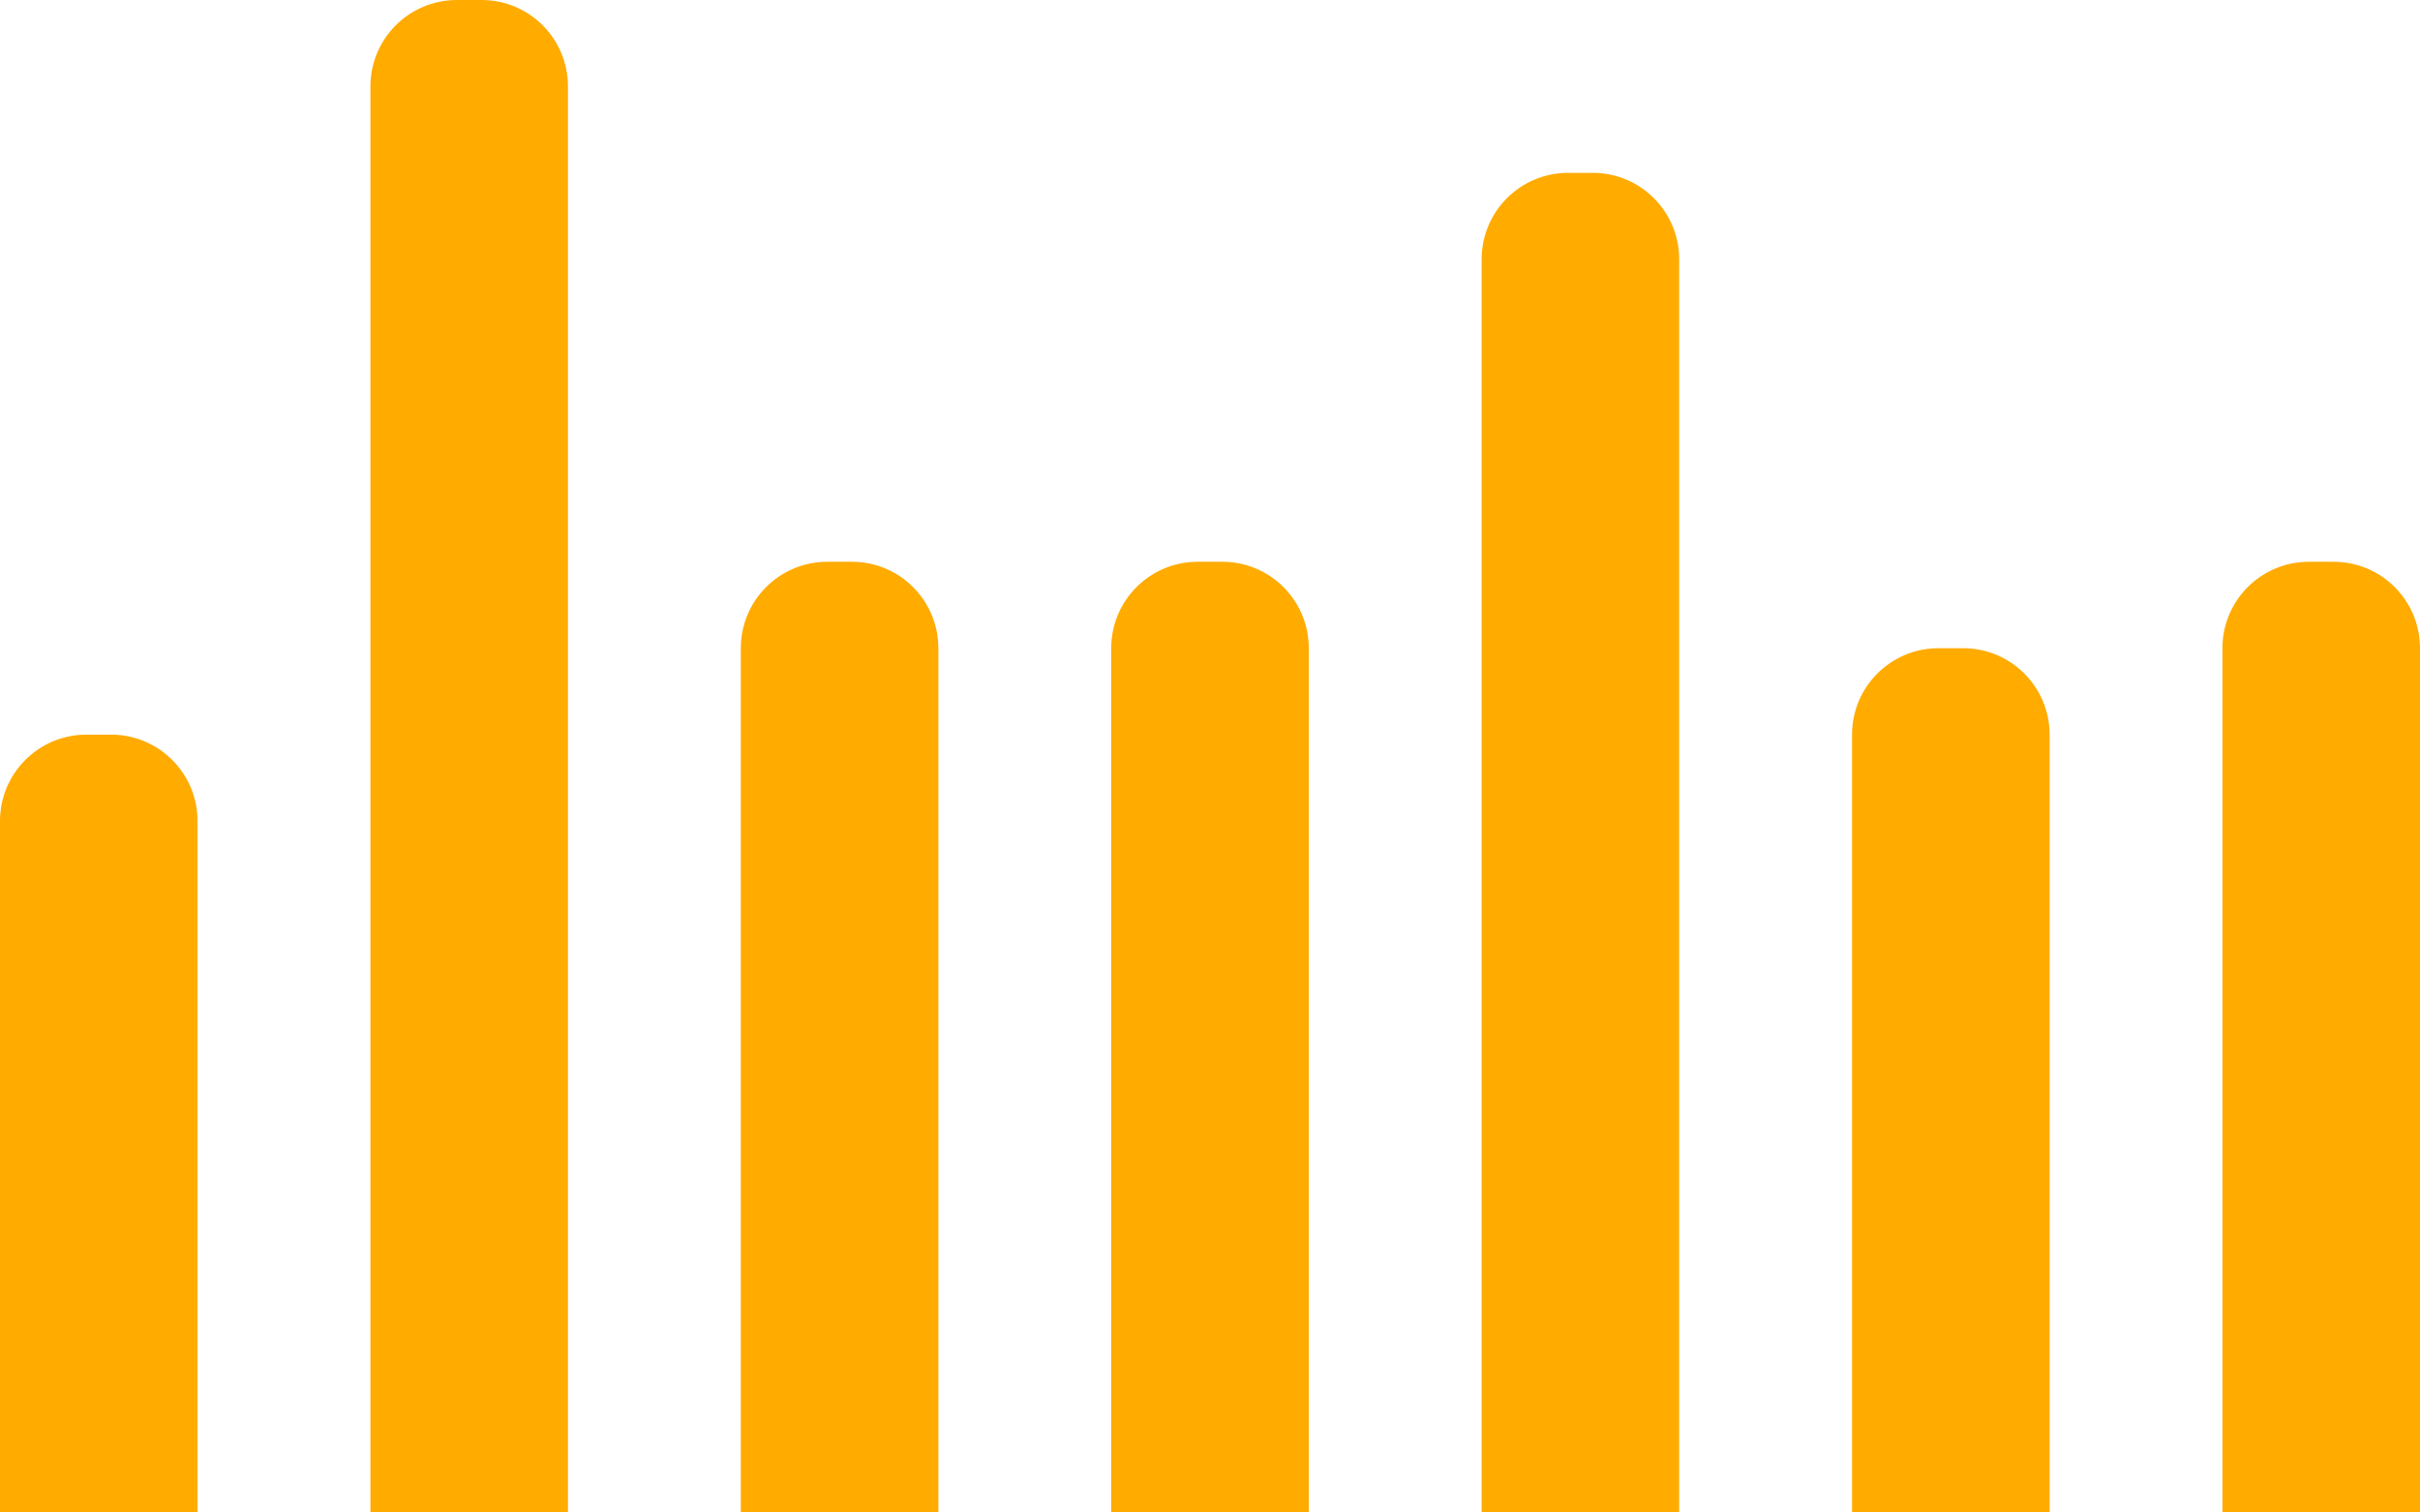
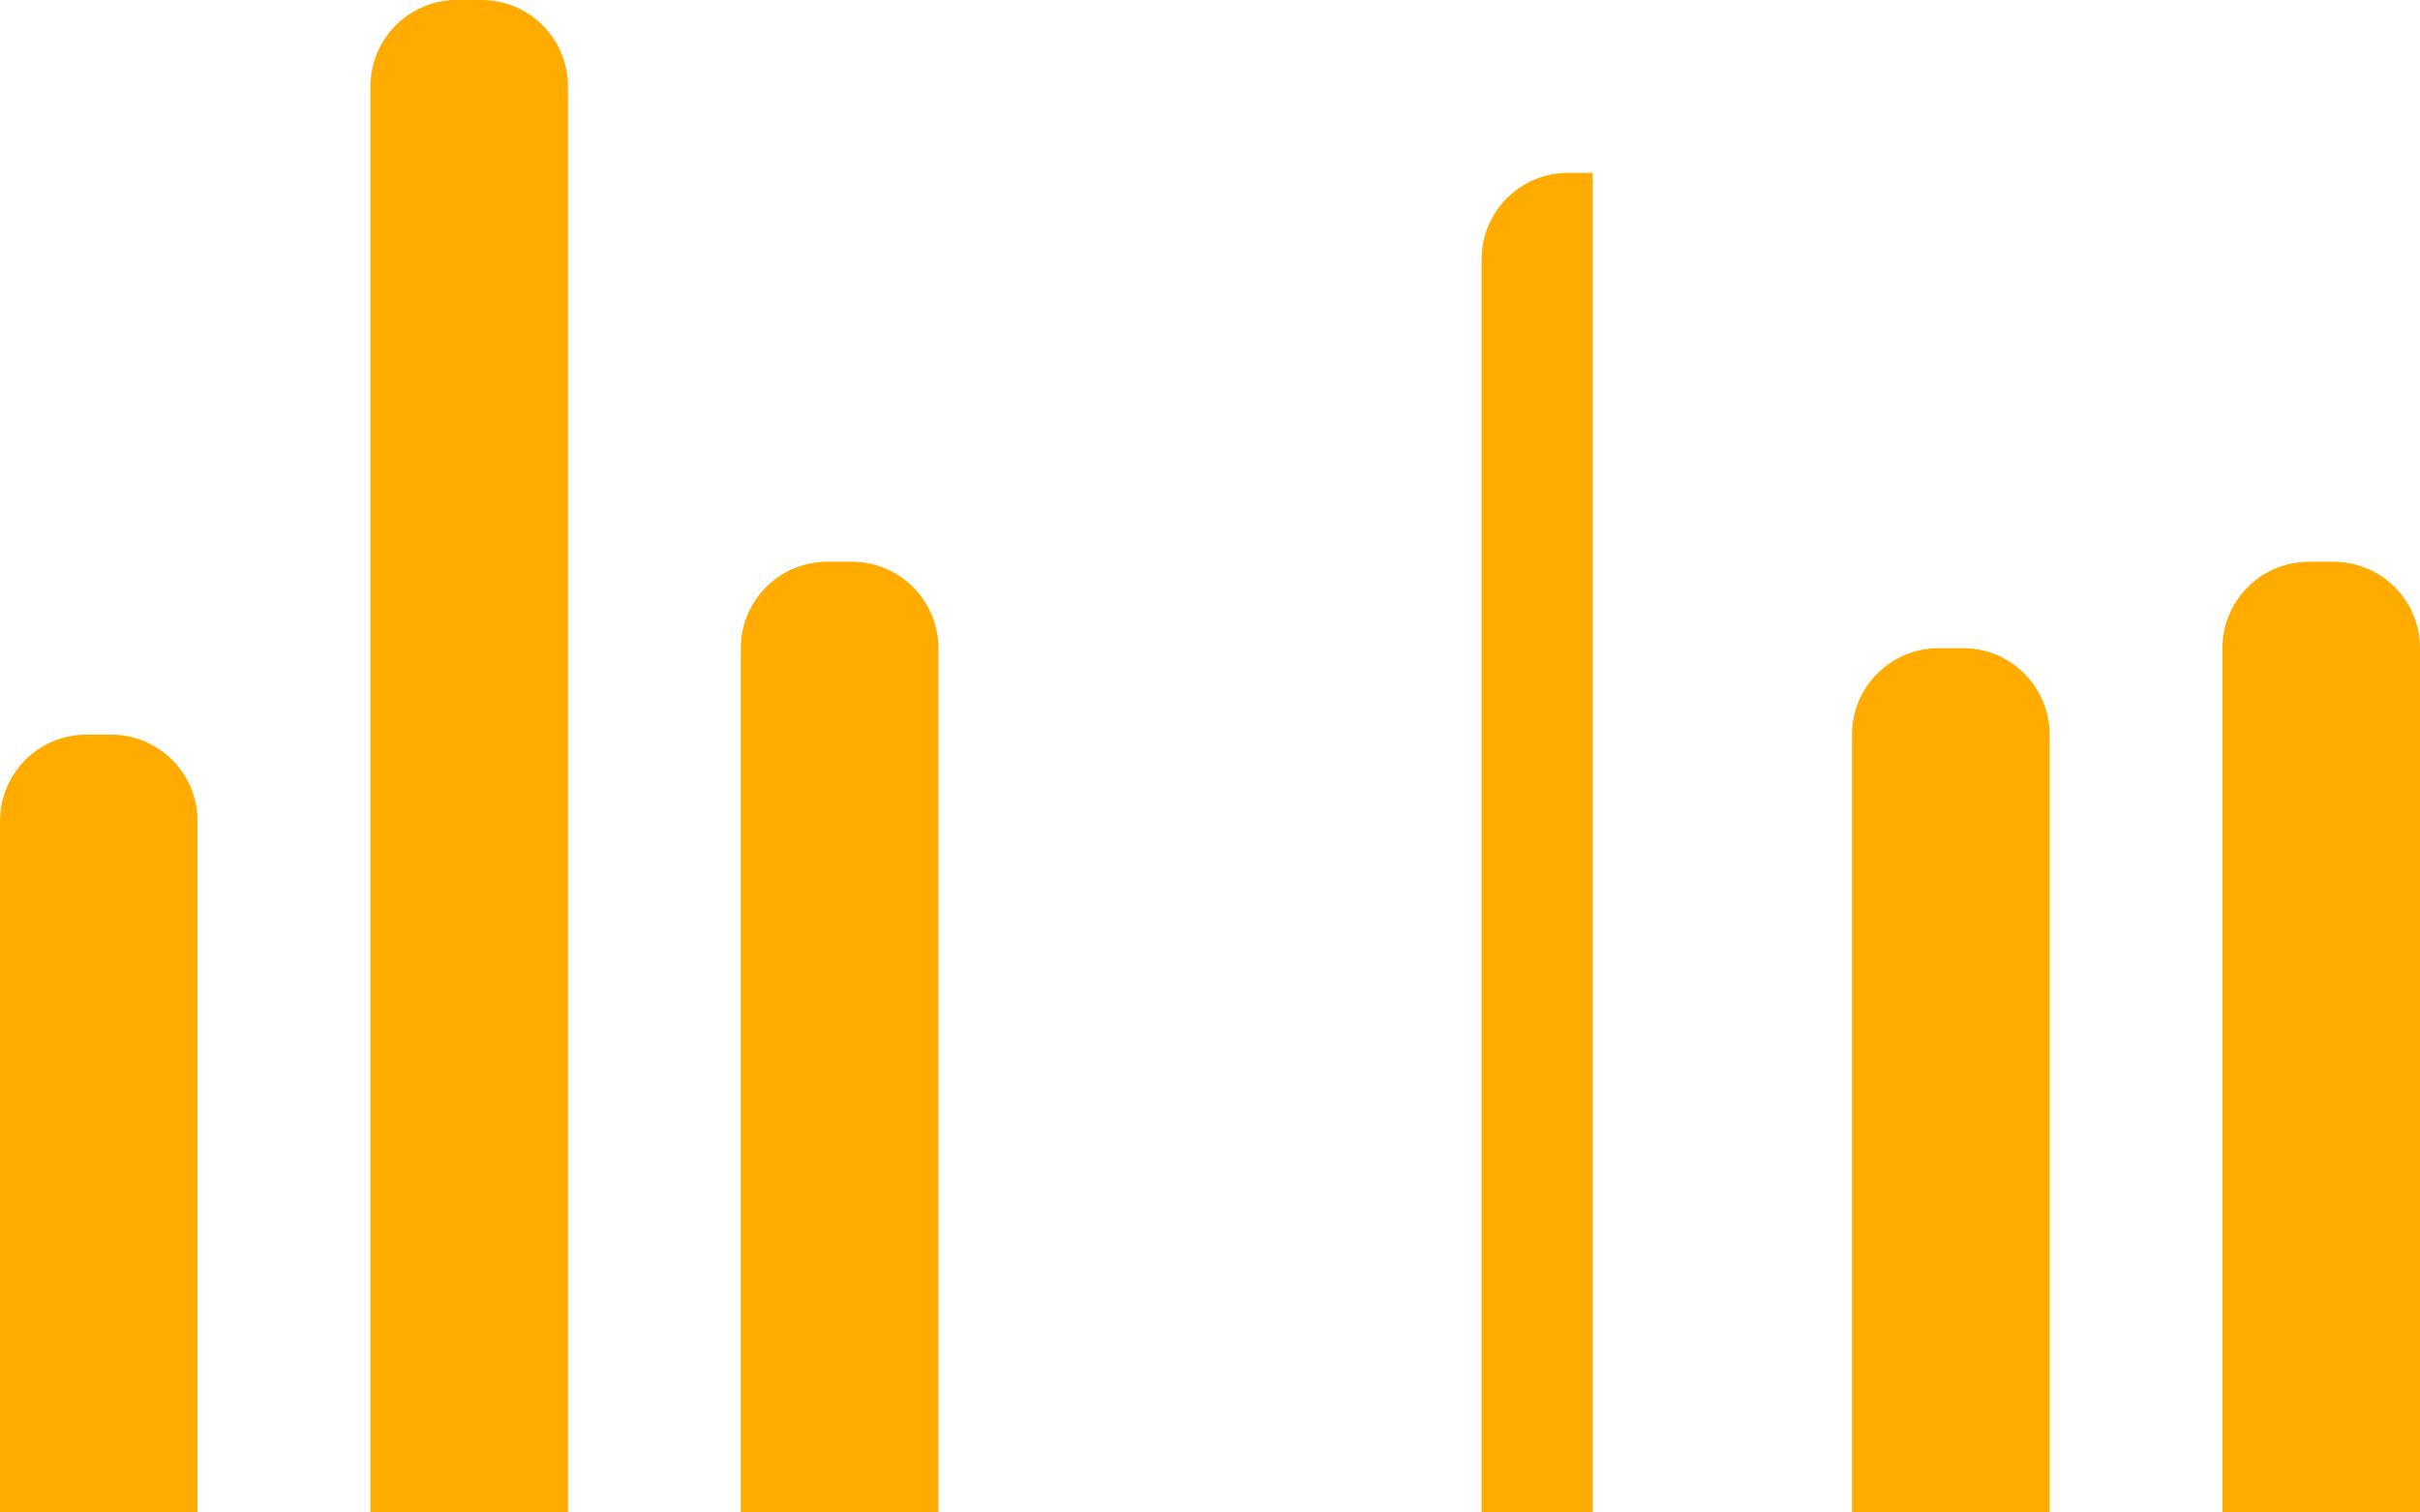
<svg xmlns="http://www.w3.org/2000/svg" width="56" height="35" viewBox="0 0 56 35" fill="none">
  <path d="M0 19C0 17.895 0.895 17 2 17H2.571C3.676 17 4.571 17.895 4.571 19V35H0V19Z" fill="#FFAB00" />
  <path d="M8.572 2C8.572 0.895 9.467 0 10.572 0H11.143C12.248 0 13.143 0.895 13.143 2V35H8.572V2Z" fill="#FFAB00" />
  <path d="M17.143 15C17.143 13.895 18.038 13 19.143 13H19.714C20.819 13 21.714 13.895 21.714 15V35H17.143V15Z" fill="#FFAB00" />
-   <path d="M25.714 15C25.714 13.895 26.61 13 27.714 13H28.286C29.39 13 30.286 13.895 30.286 15V35H25.714V15Z" fill="#FFAB00" />
-   <path d="M34.286 6C34.286 4.895 35.181 4 36.286 4H36.857C37.962 4 38.857 4.895 38.857 6V35H34.286V6Z" fill="#FFAB00" />
+   <path d="M34.286 6C34.286 4.895 35.181 4 36.286 4H36.857V35H34.286V6Z" fill="#FFAB00" />
  <path d="M42.857 17C42.857 15.895 43.753 15 44.857 15H45.429C46.533 15 47.429 15.895 47.429 17V35H42.857V17Z" fill="#FFAB00" />
  <path d="M51.428 15C51.428 13.895 52.324 13 53.428 13H54C55.105 13 56 13.895 56 15V35H51.428V15Z" fill="#FFAB00" />
</svg>